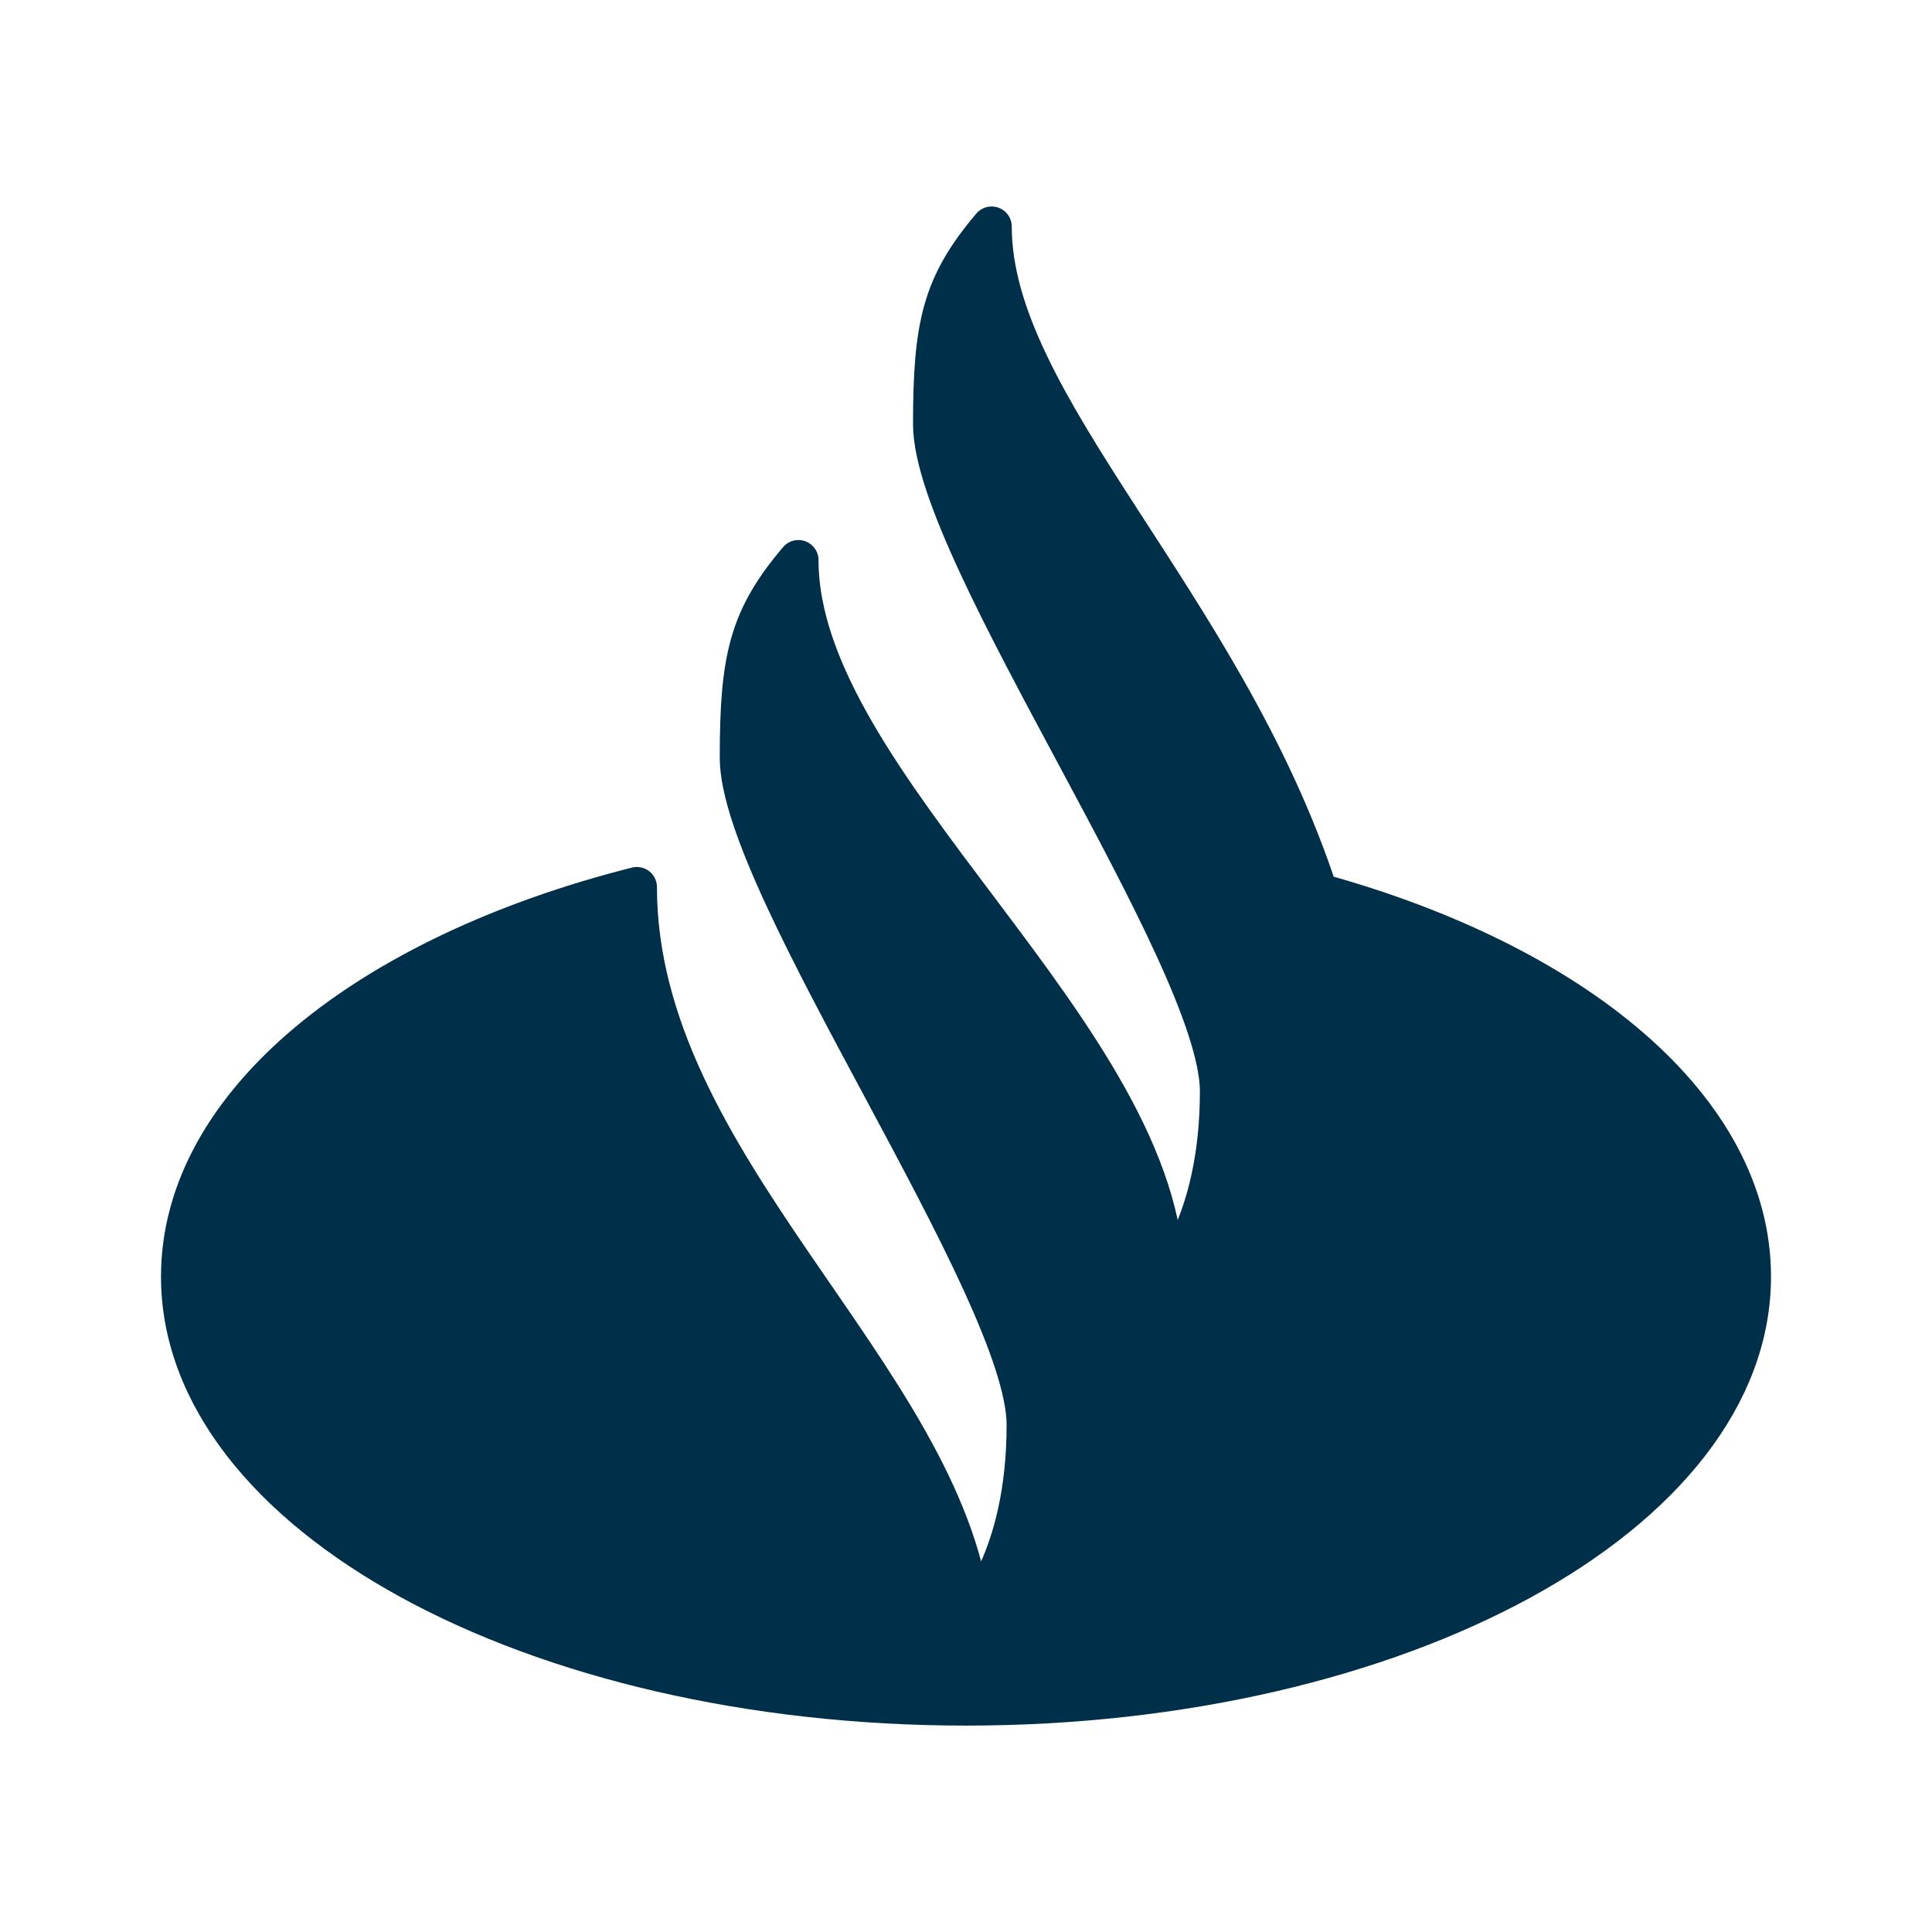
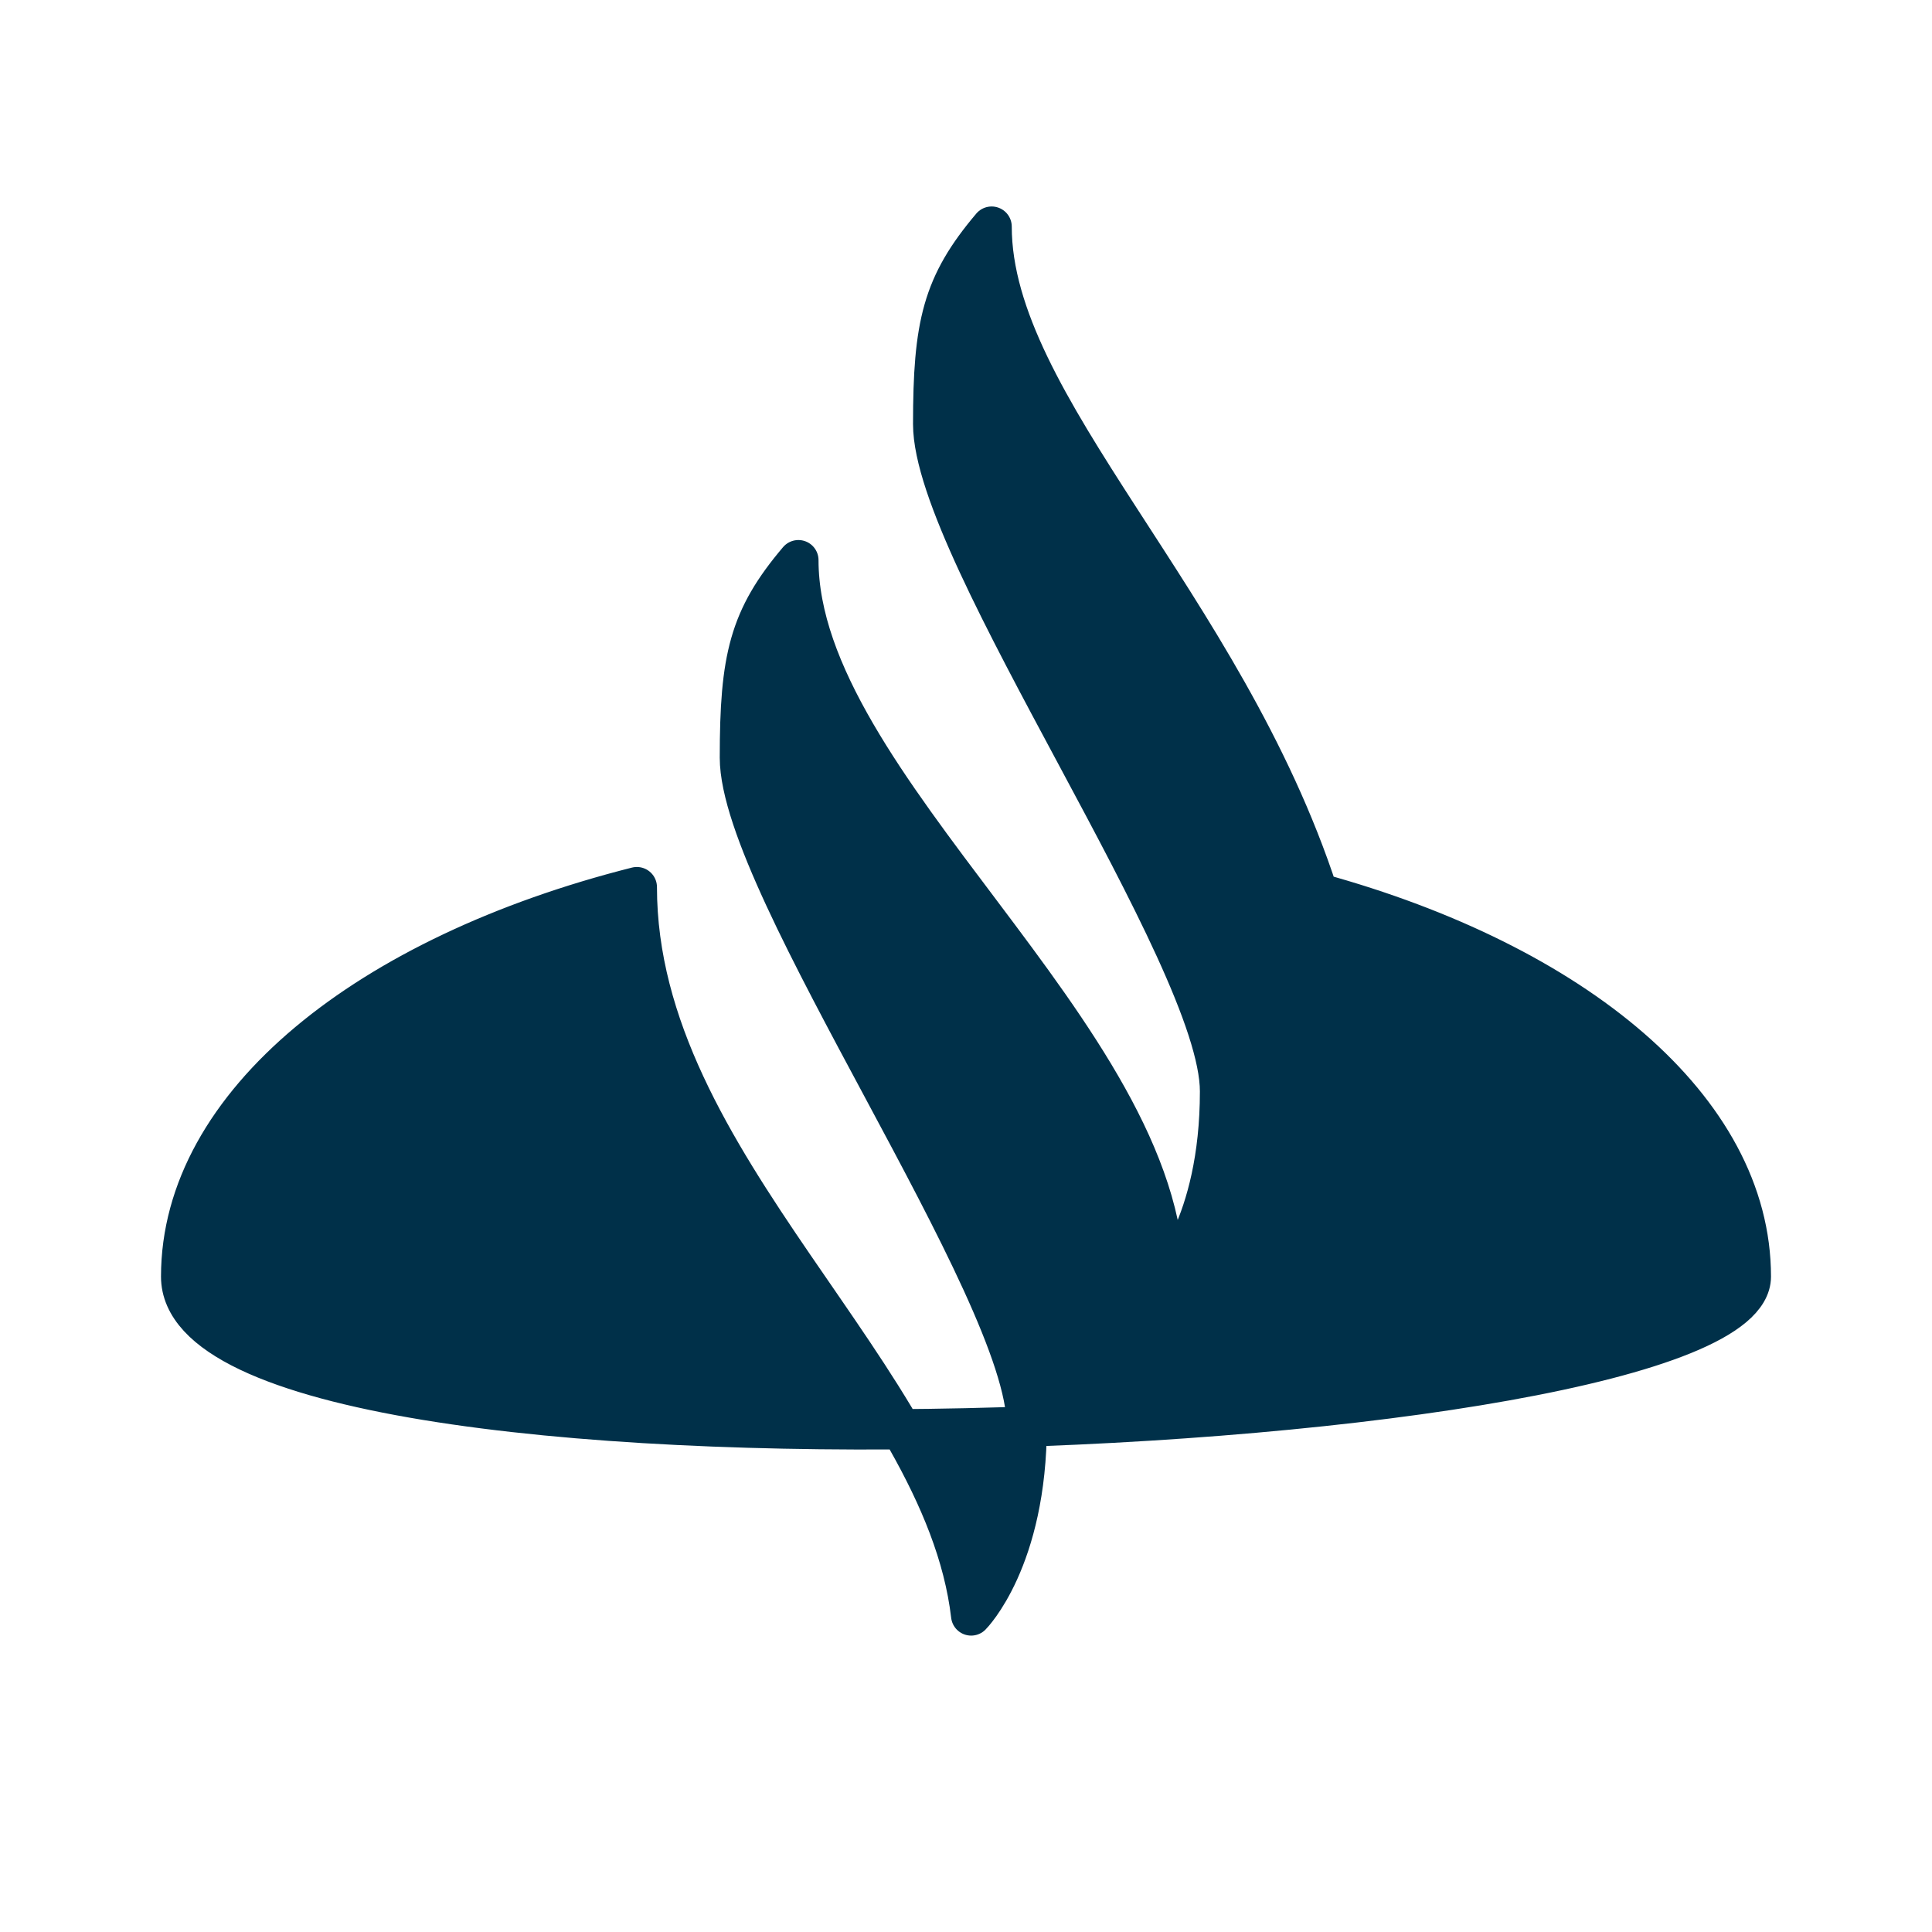
<svg xmlns="http://www.w3.org/2000/svg" width="800px" height="800px" viewBox="0 0 48 48">
  <defs>
    <style>.a{fill:#003049;stroke:#003049;stroke-linecap:round;stroke-linejoin:round;}</style>
  </defs>
-   <path class="a" d="M15.822,22.04c0,6.941,7.608,12.114,8.306,18.096,0,0,1.381-1.381,1.381-4.736s-7.127-13.368-7.127-16.576c0-2.475.231-3.464,1.454-4.907,0,5.598,9.094,11.836,9.094,17.932,0,0,1.381-1.381,1.381-4.736s-7.127-13.368-7.127-16.576c0-2.475.231-3.464,1.453-4.907,0,4.453,5.754,9.341,8.108,16.561l0,0C39.123,23.941,43.5,27.549,43.5,31.716c0,5.885-8.73,10.656-19.5,10.656S4.5,37.602,4.5,31.716C4.5,27.427,9.137,23.73,15.822,22.04Z" />
+   <path class="a" d="M15.822,22.04c0,6.941,7.608,12.114,8.306,18.096,0,0,1.381-1.381,1.381-4.736s-7.127-13.368-7.127-16.576c0-2.475.231-3.464,1.454-4.907,0,5.598,9.094,11.836,9.094,17.932,0,0,1.381-1.381,1.381-4.736s-7.127-13.368-7.127-16.576c0-2.475.231-3.464,1.453-4.907,0,4.453,5.754,9.341,8.108,16.561l0,0C39.123,23.941,43.5,27.549,43.5,31.716S4.5,37.602,4.5,31.716C4.5,27.427,9.137,23.73,15.822,22.04Z" />
</svg>